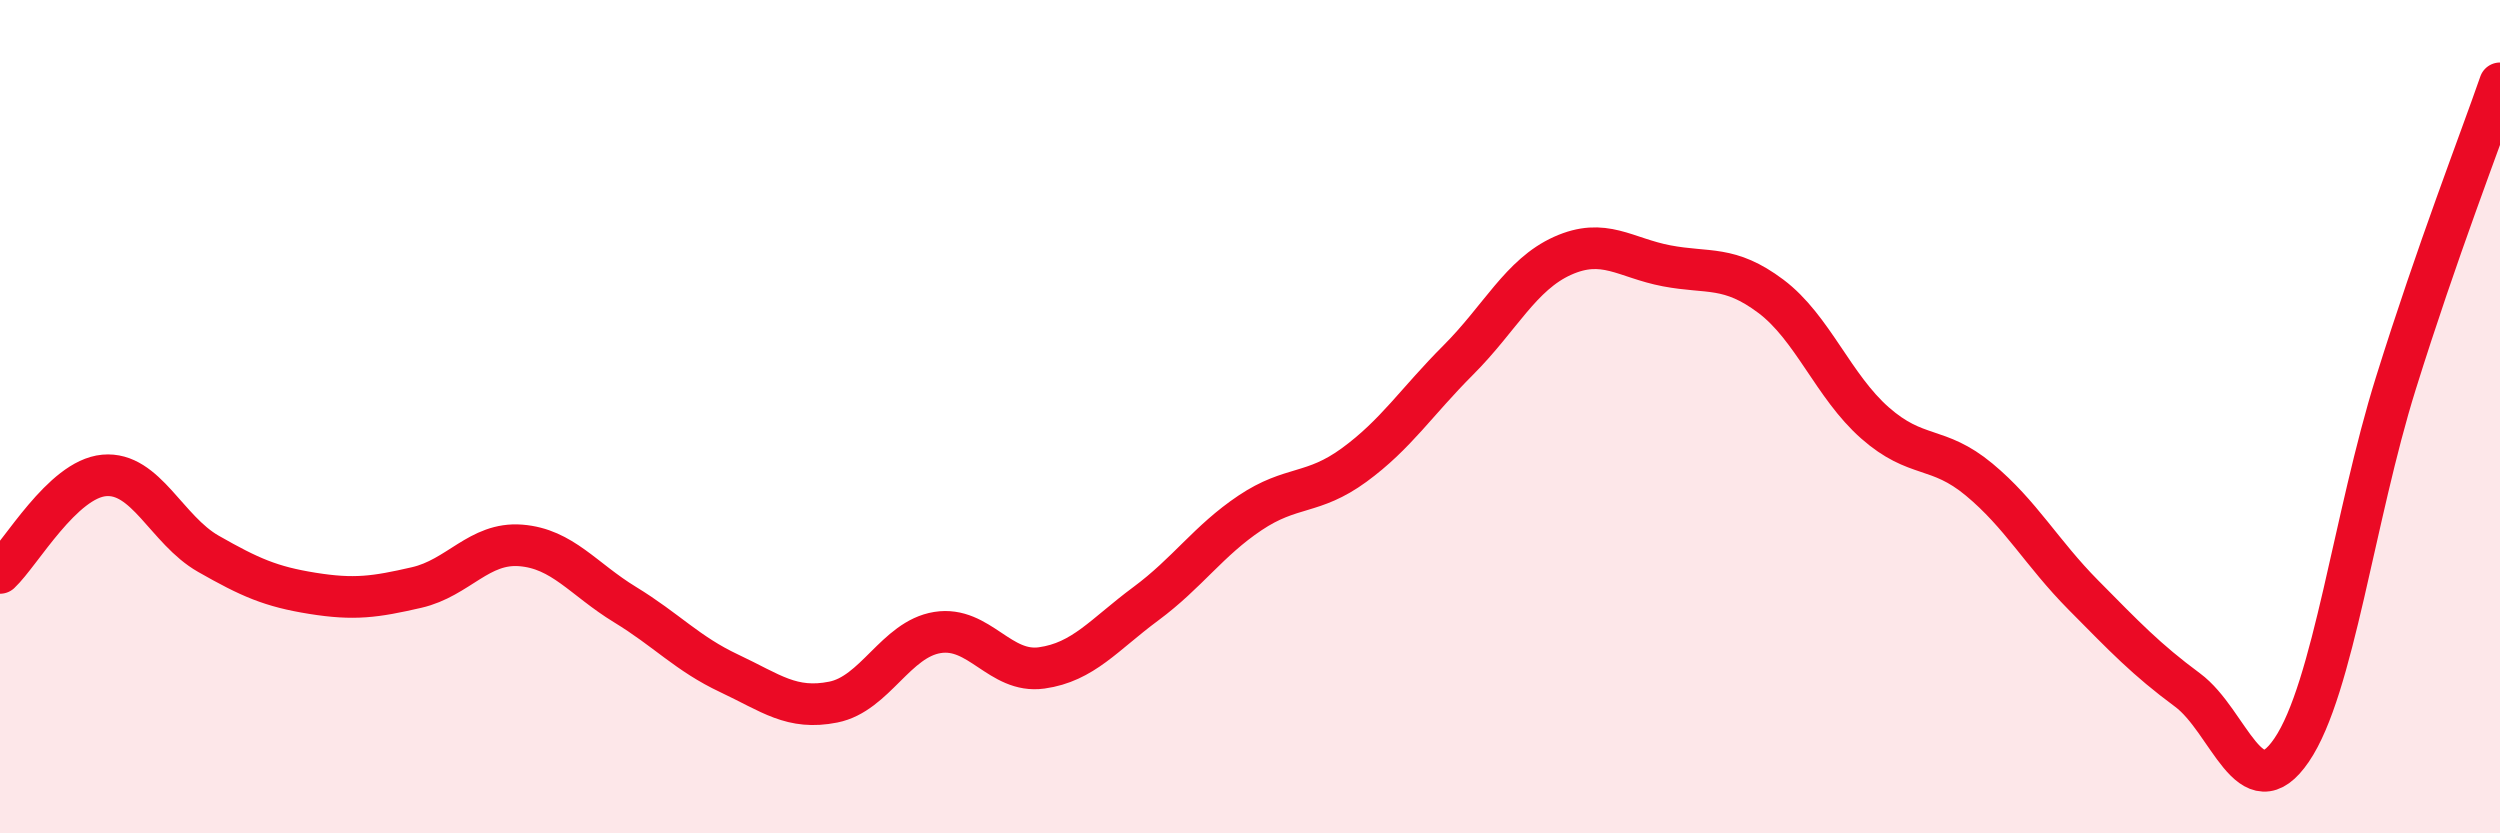
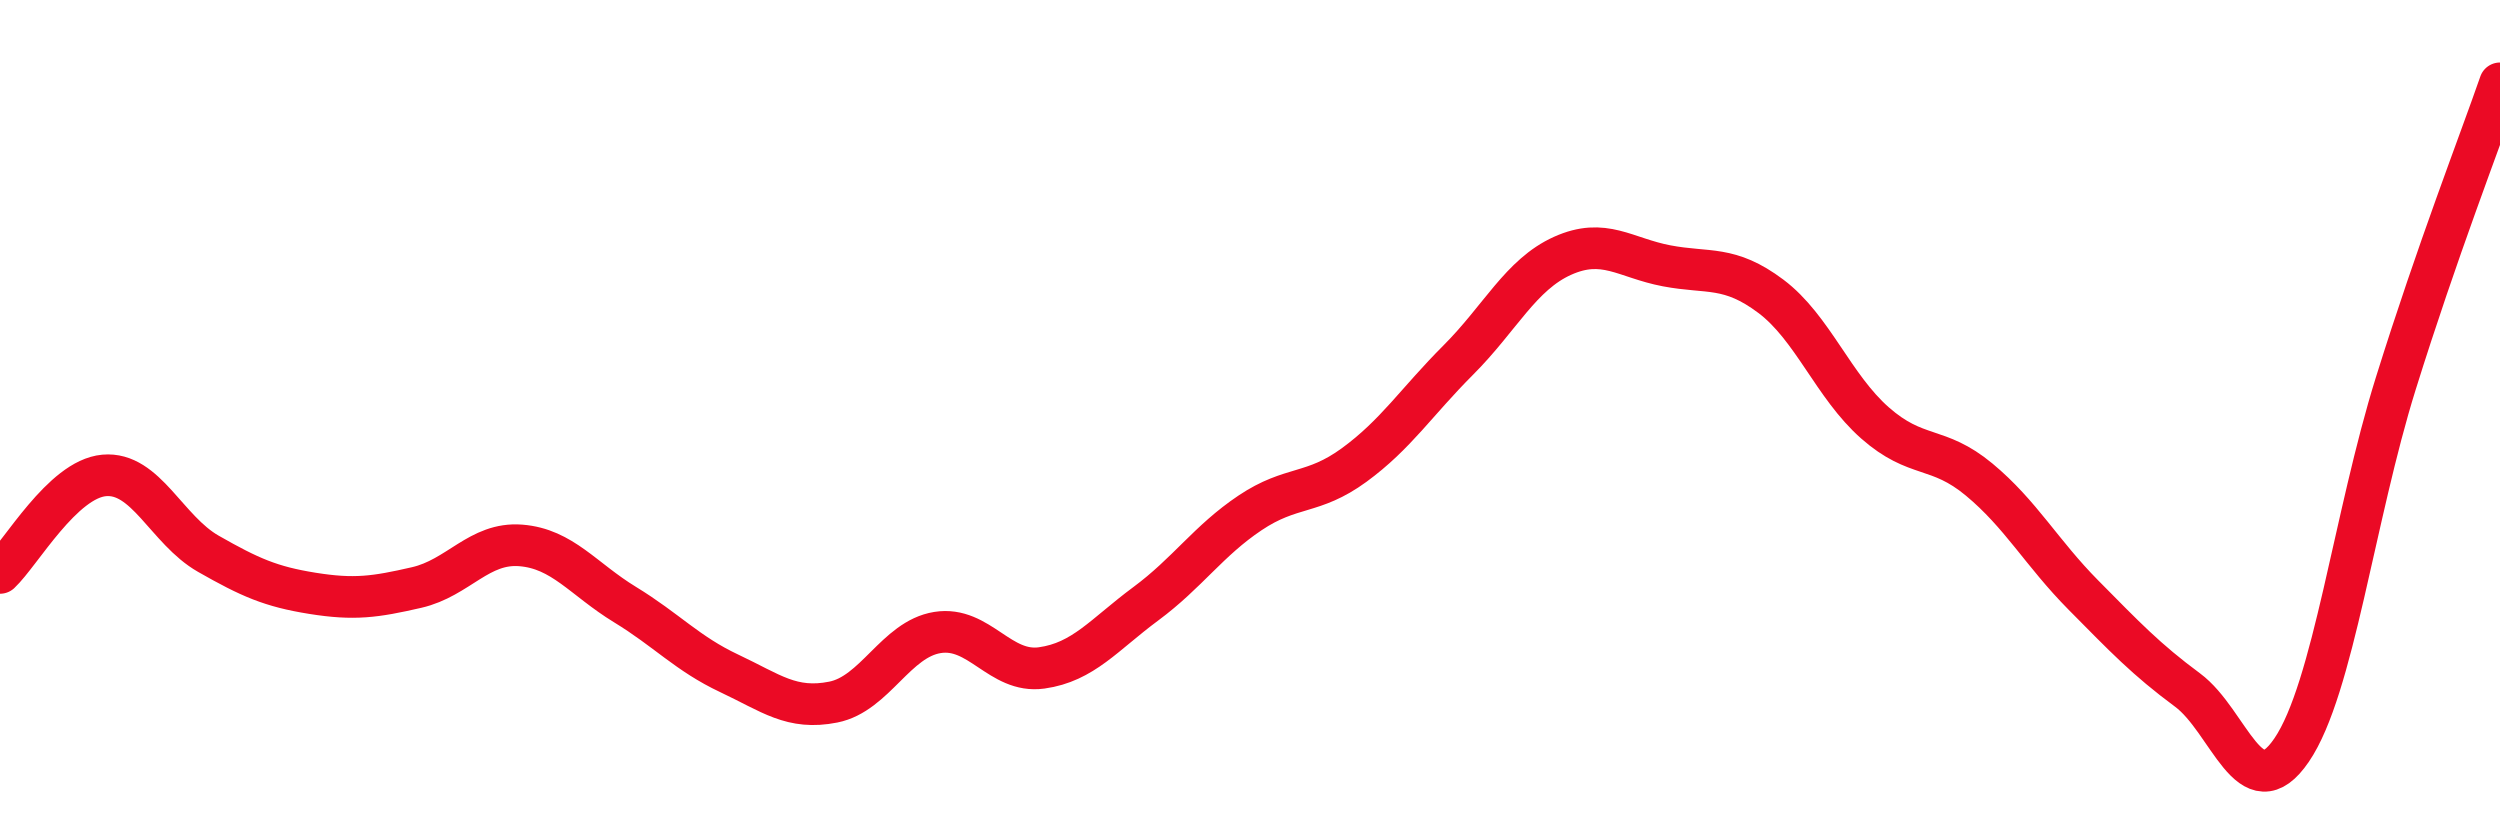
<svg xmlns="http://www.w3.org/2000/svg" width="60" height="20" viewBox="0 0 60 20">
-   <path d="M 0,13.75 C 0.5,13.28 1.5,11.5 2.5,11.41 C 3.5,11.32 4,12.72 5,13.29 C 6,13.86 6.5,14.08 7.5,14.24 C 8.5,14.4 9,14.33 10,14.1 C 11,13.87 11.5,13.01 12.5,13.09 C 13.5,13.17 14,13.9 15,14.51 C 16,15.12 16.5,15.69 17.5,16.16 C 18.5,16.63 19,17.05 20,16.85 C 21,16.65 21.5,15.34 22.5,15.18 C 23.5,15.02 24,16.17 25,16.03 C 26,15.89 26.5,15.23 27.5,14.49 C 28.5,13.75 29,12.98 30,12.31 C 31,11.64 31.5,11.89 32.5,11.16 C 33.5,10.43 34,9.64 35,8.64 C 36,7.64 36.5,6.59 37.5,6.14 C 38.5,5.69 39,6.19 40,6.38 C 41,6.57 41.5,6.36 42.5,7.11 C 43.5,7.86 44,9.27 45,10.15 C 46,11.03 46.5,10.68 47.5,11.51 C 48.5,12.34 49,13.27 50,14.28 C 51,15.29 51.5,15.82 52.5,16.56 C 53.5,17.3 54,19.47 55,18 C 56,16.53 56.5,12.4 57.5,9.2 C 58.5,6 59.5,3.44 60,2L60 20L0 20Z" fill="#EB0A25" opacity="0.1" stroke-linecap="round" stroke-linejoin="round" />
  <path d="M 0,13.75 C 0.5,13.28 1.5,11.5 2.5,11.41 C 3.5,11.32 4,12.72 5,13.29 C 6,13.86 6.5,14.08 7.5,14.24 C 8.5,14.4 9,14.33 10,14.1 C 11,13.87 11.5,13.01 12.5,13.09 C 13.5,13.17 14,13.9 15,14.51 C 16,15.12 16.5,15.69 17.5,16.16 C 18.5,16.63 19,17.05 20,16.85 C 21,16.65 21.5,15.34 22.5,15.18 C 23.5,15.02 24,16.17 25,16.03 C 26,15.89 26.5,15.23 27.5,14.49 C 28.5,13.75 29,12.98 30,12.31 C 31,11.64 31.5,11.89 32.5,11.16 C 33.5,10.43 34,9.64 35,8.64 C 36,7.64 36.5,6.59 37.5,6.14 C 38.5,5.69 39,6.19 40,6.38 C 41,6.57 41.5,6.36 42.5,7.11 C 43.5,7.86 44,9.27 45,10.15 C 46,11.03 46.5,10.68 47.5,11.51 C 48.5,12.34 49,13.27 50,14.28 C 51,15.29 51.5,15.82 52.5,16.56 C 53.5,17.3 54,19.47 55,18 C 56,16.53 56.5,12.4 57.5,9.2 C 58.5,6 59.5,3.44 60,2" stroke="#EB0A25" stroke-width="1" fill="none" stroke-linecap="round" stroke-linejoin="round" />
</svg>